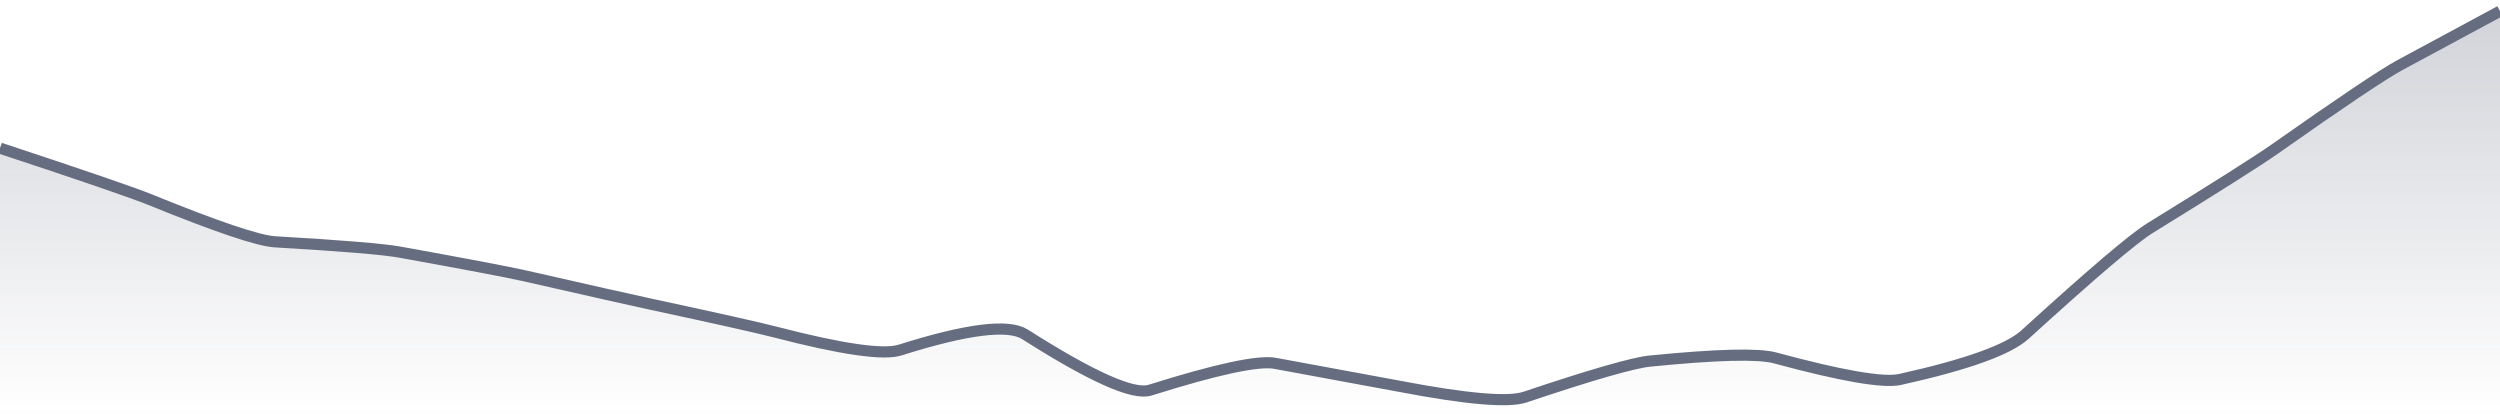
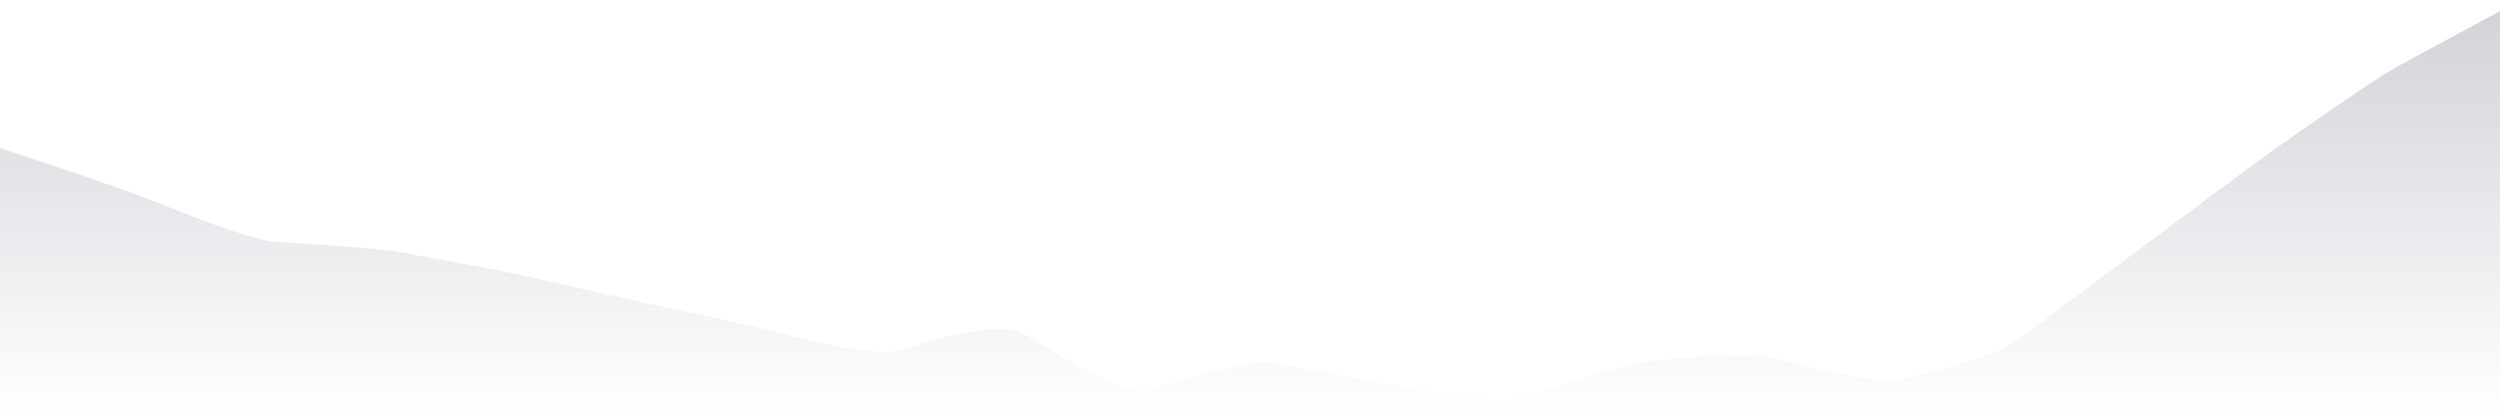
<svg xmlns="http://www.w3.org/2000/svg" viewBox="0 0 336 56" width="336" height="56">
  <defs>
    <linearGradient id="gradient" x1="0" y1="0" x2="0" y2="1">
      <stop offset="0%" stop-color="#666D80" stop-opacity="0.3" />
      <stop offset="100%" stop-color="#666D80" stop-opacity="0" />
    </linearGradient>
  </defs>
-   <path d="M 0,19.91 Q 16.8,25.46 20.16,26.83 Q 33.6,32.3 36.96,32.5 Q 50.4,33.28 53.76,33.89 Q 67.2,36.32 70.56,37.08 Q 84,40.14 87.36,40.86 Q 100.8,43.75 104.16,44.62 Q 117.6,48.11 120.96,47.05 Q 134.4,42.8 137.76,44.94 Q 151.2,53.49 154.56,52.44 Q 168,48.21 171.36,48.83 Q 184.8,51.29 188.16,51.93 Q 201.6,54.5 204.96,53.37 Q 218.4,48.86 221.76,48.53 Q 235.2,47.19 238.56,48.1 Q 252,51.74 255.36,51 Q 268.8,48.02 272.16,44.97 Q 285.6,32.73 288.96,30.66 Q 302.4,22.37 305.76,20.01 Q 319.2,10.55 322.56,8.74 T 336,1.5 L 336,56 L 0,56 Z" fill="url(#gradient)" />
-   <path d="M 0,19.91 Q 16.8,25.46 20.16,26.83 Q 33.6,32.3 36.96,32.5 Q 50.4,33.28 53.76,33.89 Q 67.2,36.32 70.56,37.08 Q 84,40.14 87.36,40.86 Q 100.8,43.75 104.16,44.62 Q 117.6,48.11 120.96,47.05 Q 134.4,42.8 137.76,44.94 Q 151.2,53.49 154.56,52.44 Q 168,48.21 171.36,48.83 Q 184.8,51.29 188.16,51.93 Q 201.6,54.5 204.96,53.37 Q 218.4,48.86 221.76,48.53 Q 235.2,47.19 238.56,48.1 Q 252,51.74 255.36,51 Q 268.8,48.02 272.16,44.97 Q 285.6,32.73 288.96,30.66 Q 302.4,22.37 305.76,20.01 Q 319.2,10.55 322.56,8.74 T 336,1.5" fill="none" stroke="#666D80" stroke-width="1.5" />
+   <path d="M 0,19.91 Q 16.8,25.46 20.16,26.83 Q 33.6,32.3 36.96,32.5 Q 50.4,33.28 53.76,33.89 Q 67.2,36.32 70.56,37.08 Q 84,40.14 87.36,40.86 Q 100.8,43.75 104.16,44.62 Q 117.6,48.11 120.96,47.05 Q 134.4,42.8 137.76,44.94 Q 151.2,53.49 154.56,52.44 Q 168,48.21 171.36,48.83 Q 184.8,51.29 188.16,51.93 Q 201.6,54.5 204.96,53.37 Q 218.4,48.86 221.76,48.53 Q 235.2,47.19 238.56,48.1 Q 252,51.74 255.36,51 Q 268.8,48.02 272.16,44.97 Q 302.4,22.37 305.76,20.01 Q 319.2,10.55 322.56,8.74 T 336,1.5 L 336,56 L 0,56 Z" fill="url(#gradient)" />
</svg>